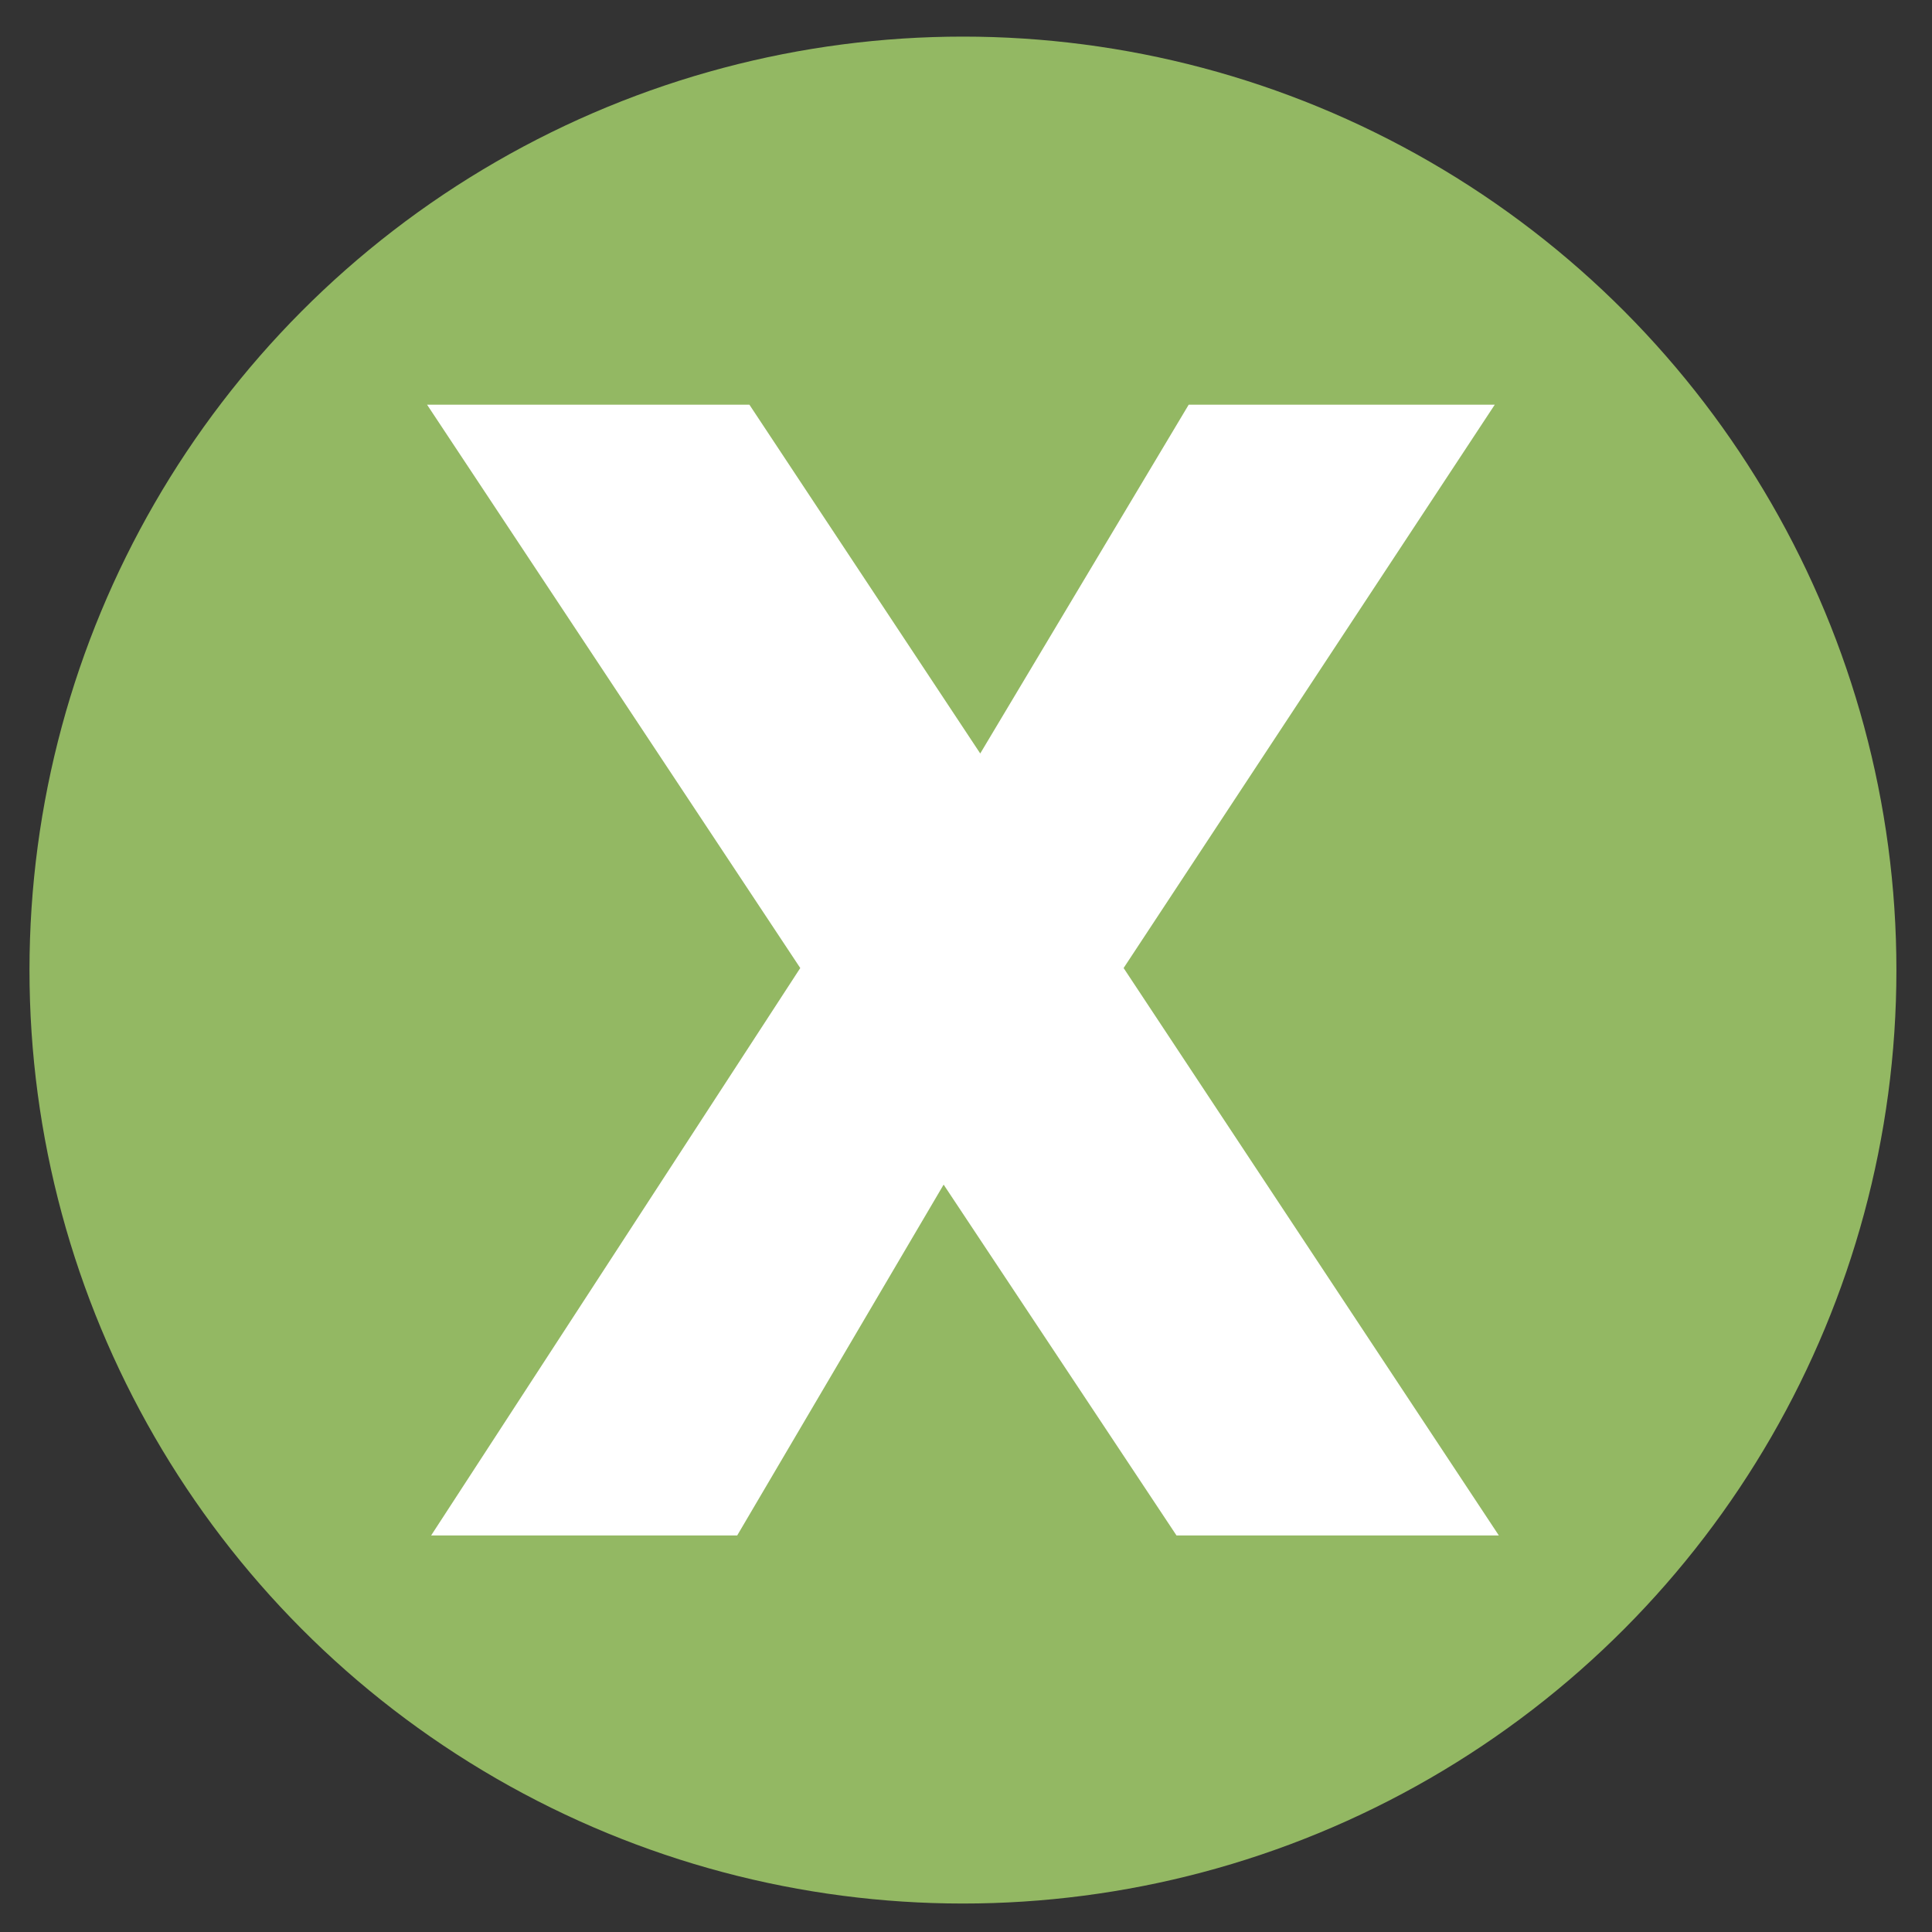
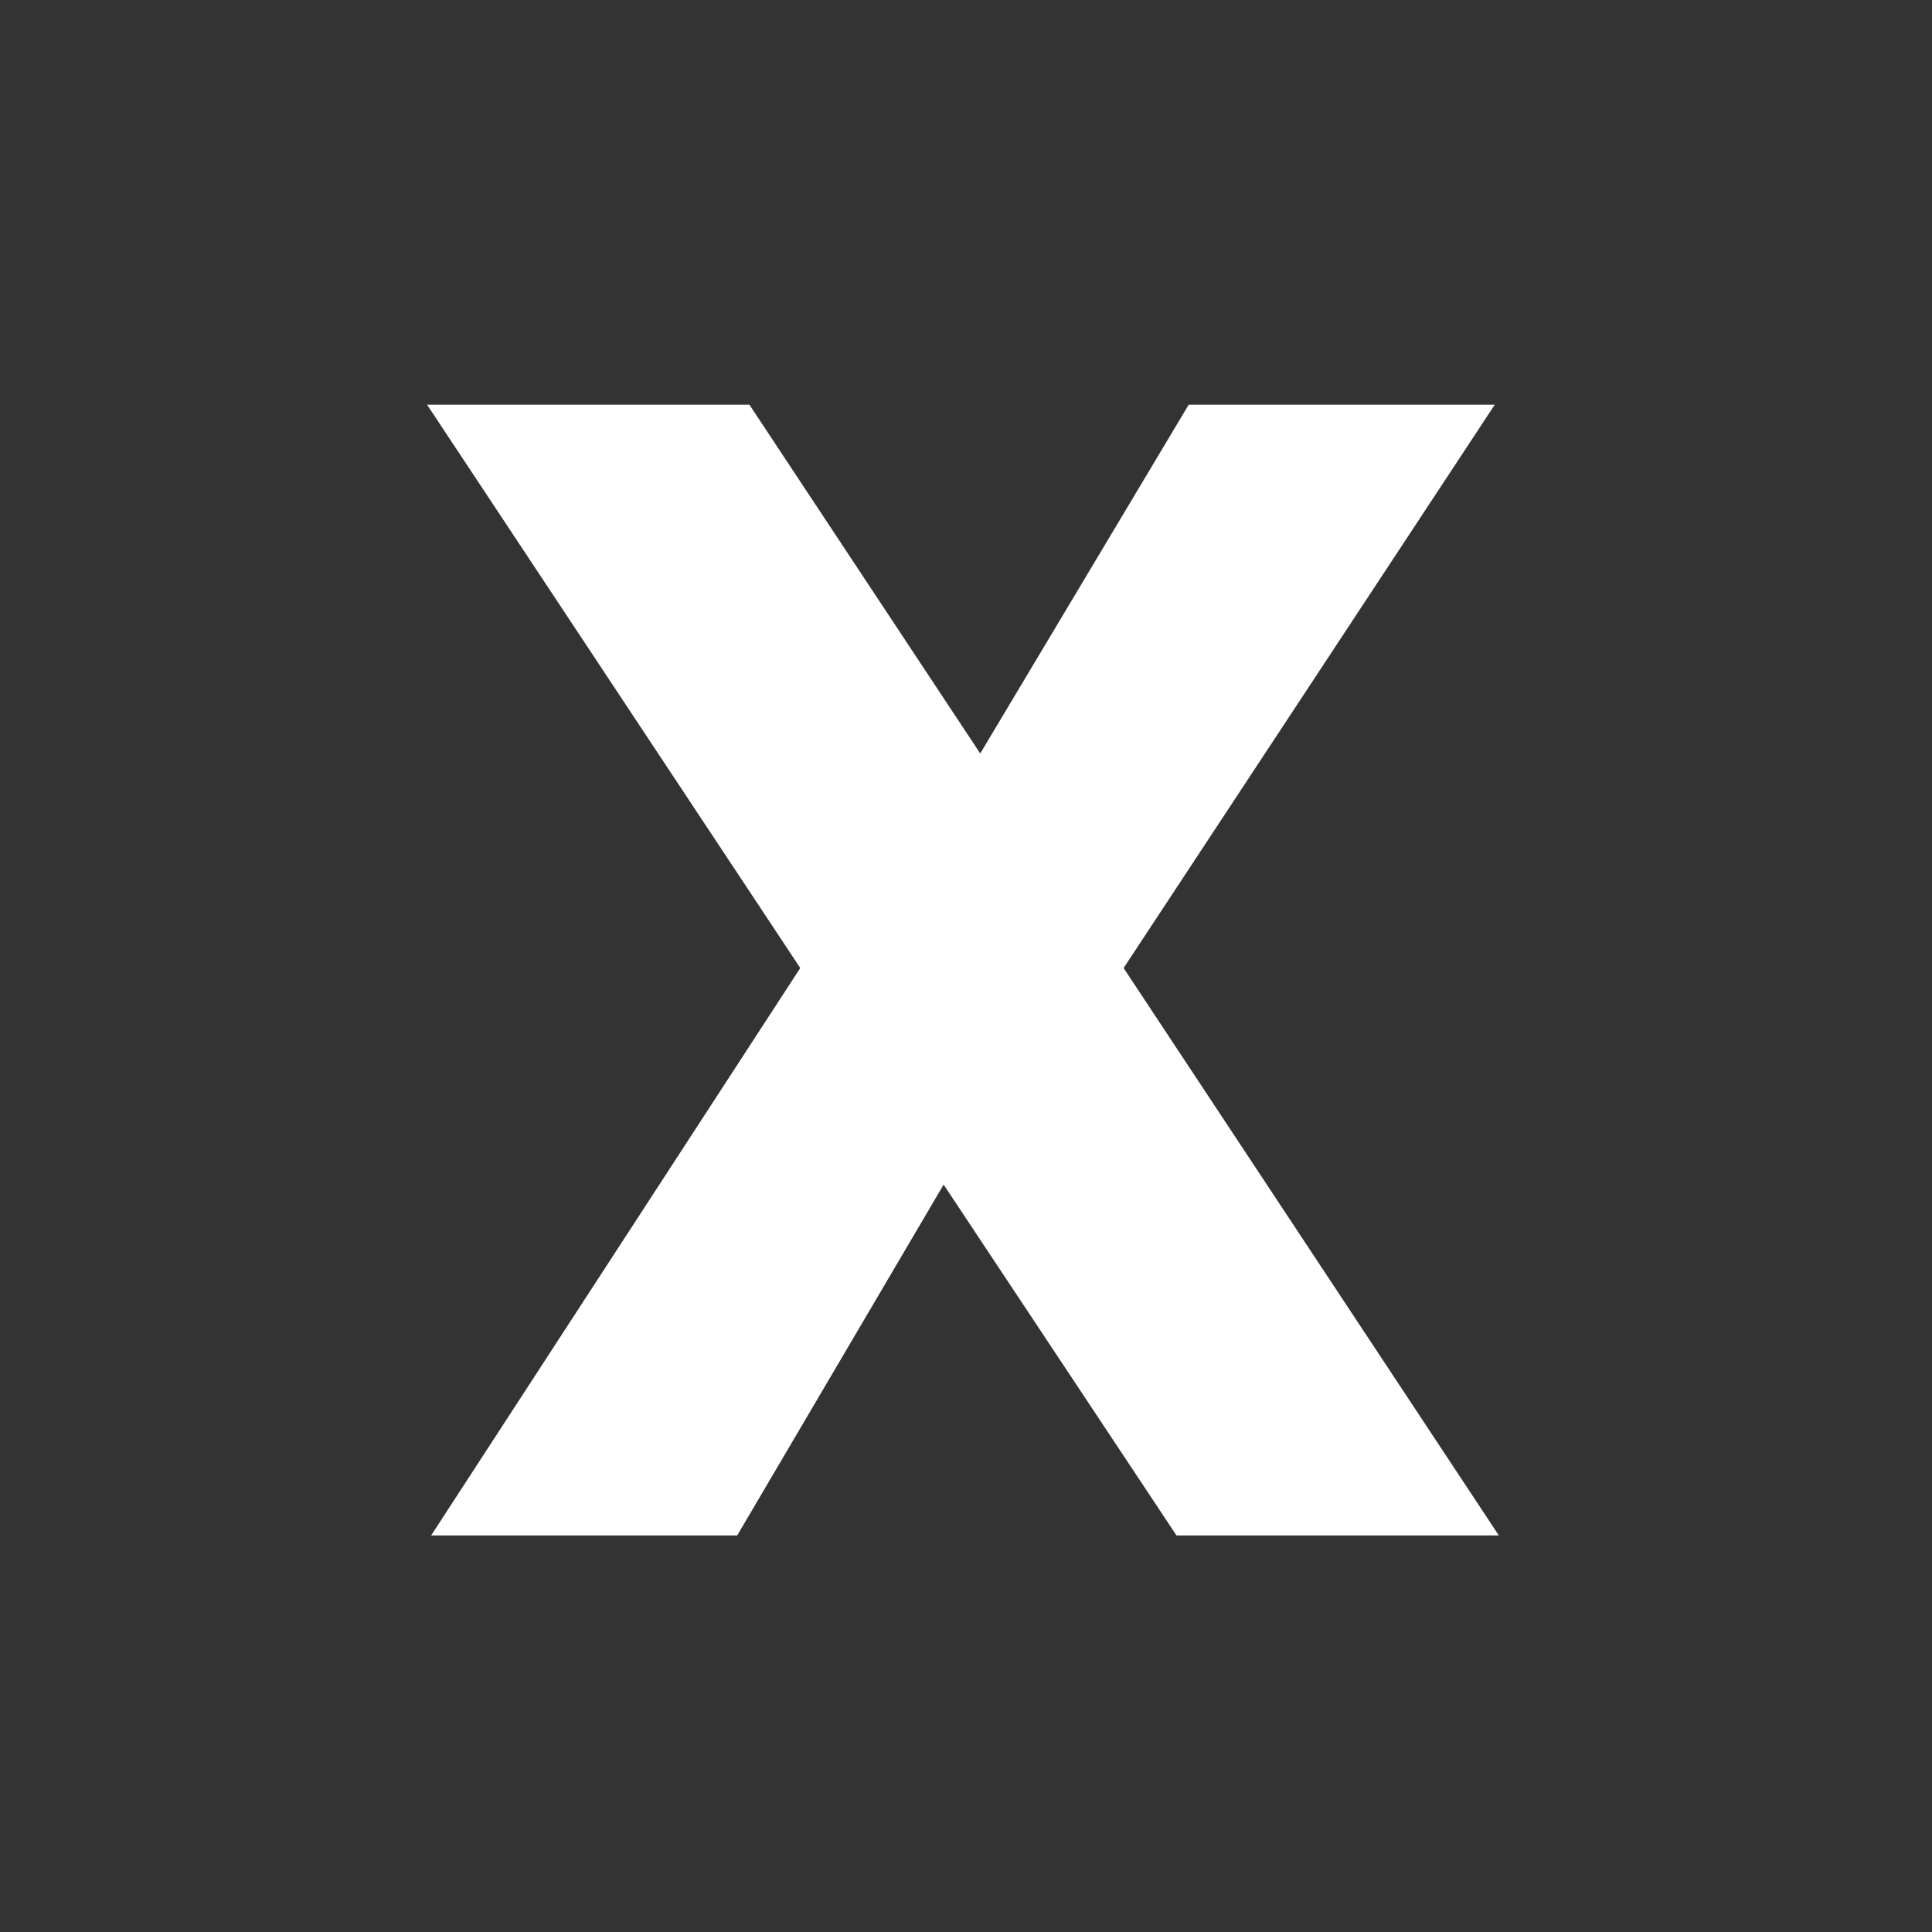
<svg xmlns="http://www.w3.org/2000/svg" id="Laag_1" version="1.1" viewBox="0 0 190 190">
  <rect x="0" y="0" width="190" height="190" fill="#333333" stroke="none" />
  <defs>
    <style>
      .st0 {
        fill: #93b863;
      }

      .st1 {
        fill: #fff;
      }
    </style>
  </defs>
-   <circle class="st0" cx="94.7" cy="95.4" r="91.8" />
  <path class="st1" d="M115.7,151l-22.9-34.5-20.3,34.5h-30.1l36.3-55.8-36.7-55.4h31.7l22.7,34.3,20.5-34.3h30.1l-36.5,55.4,36.9,55.8h-31.7Z" />
</svg>